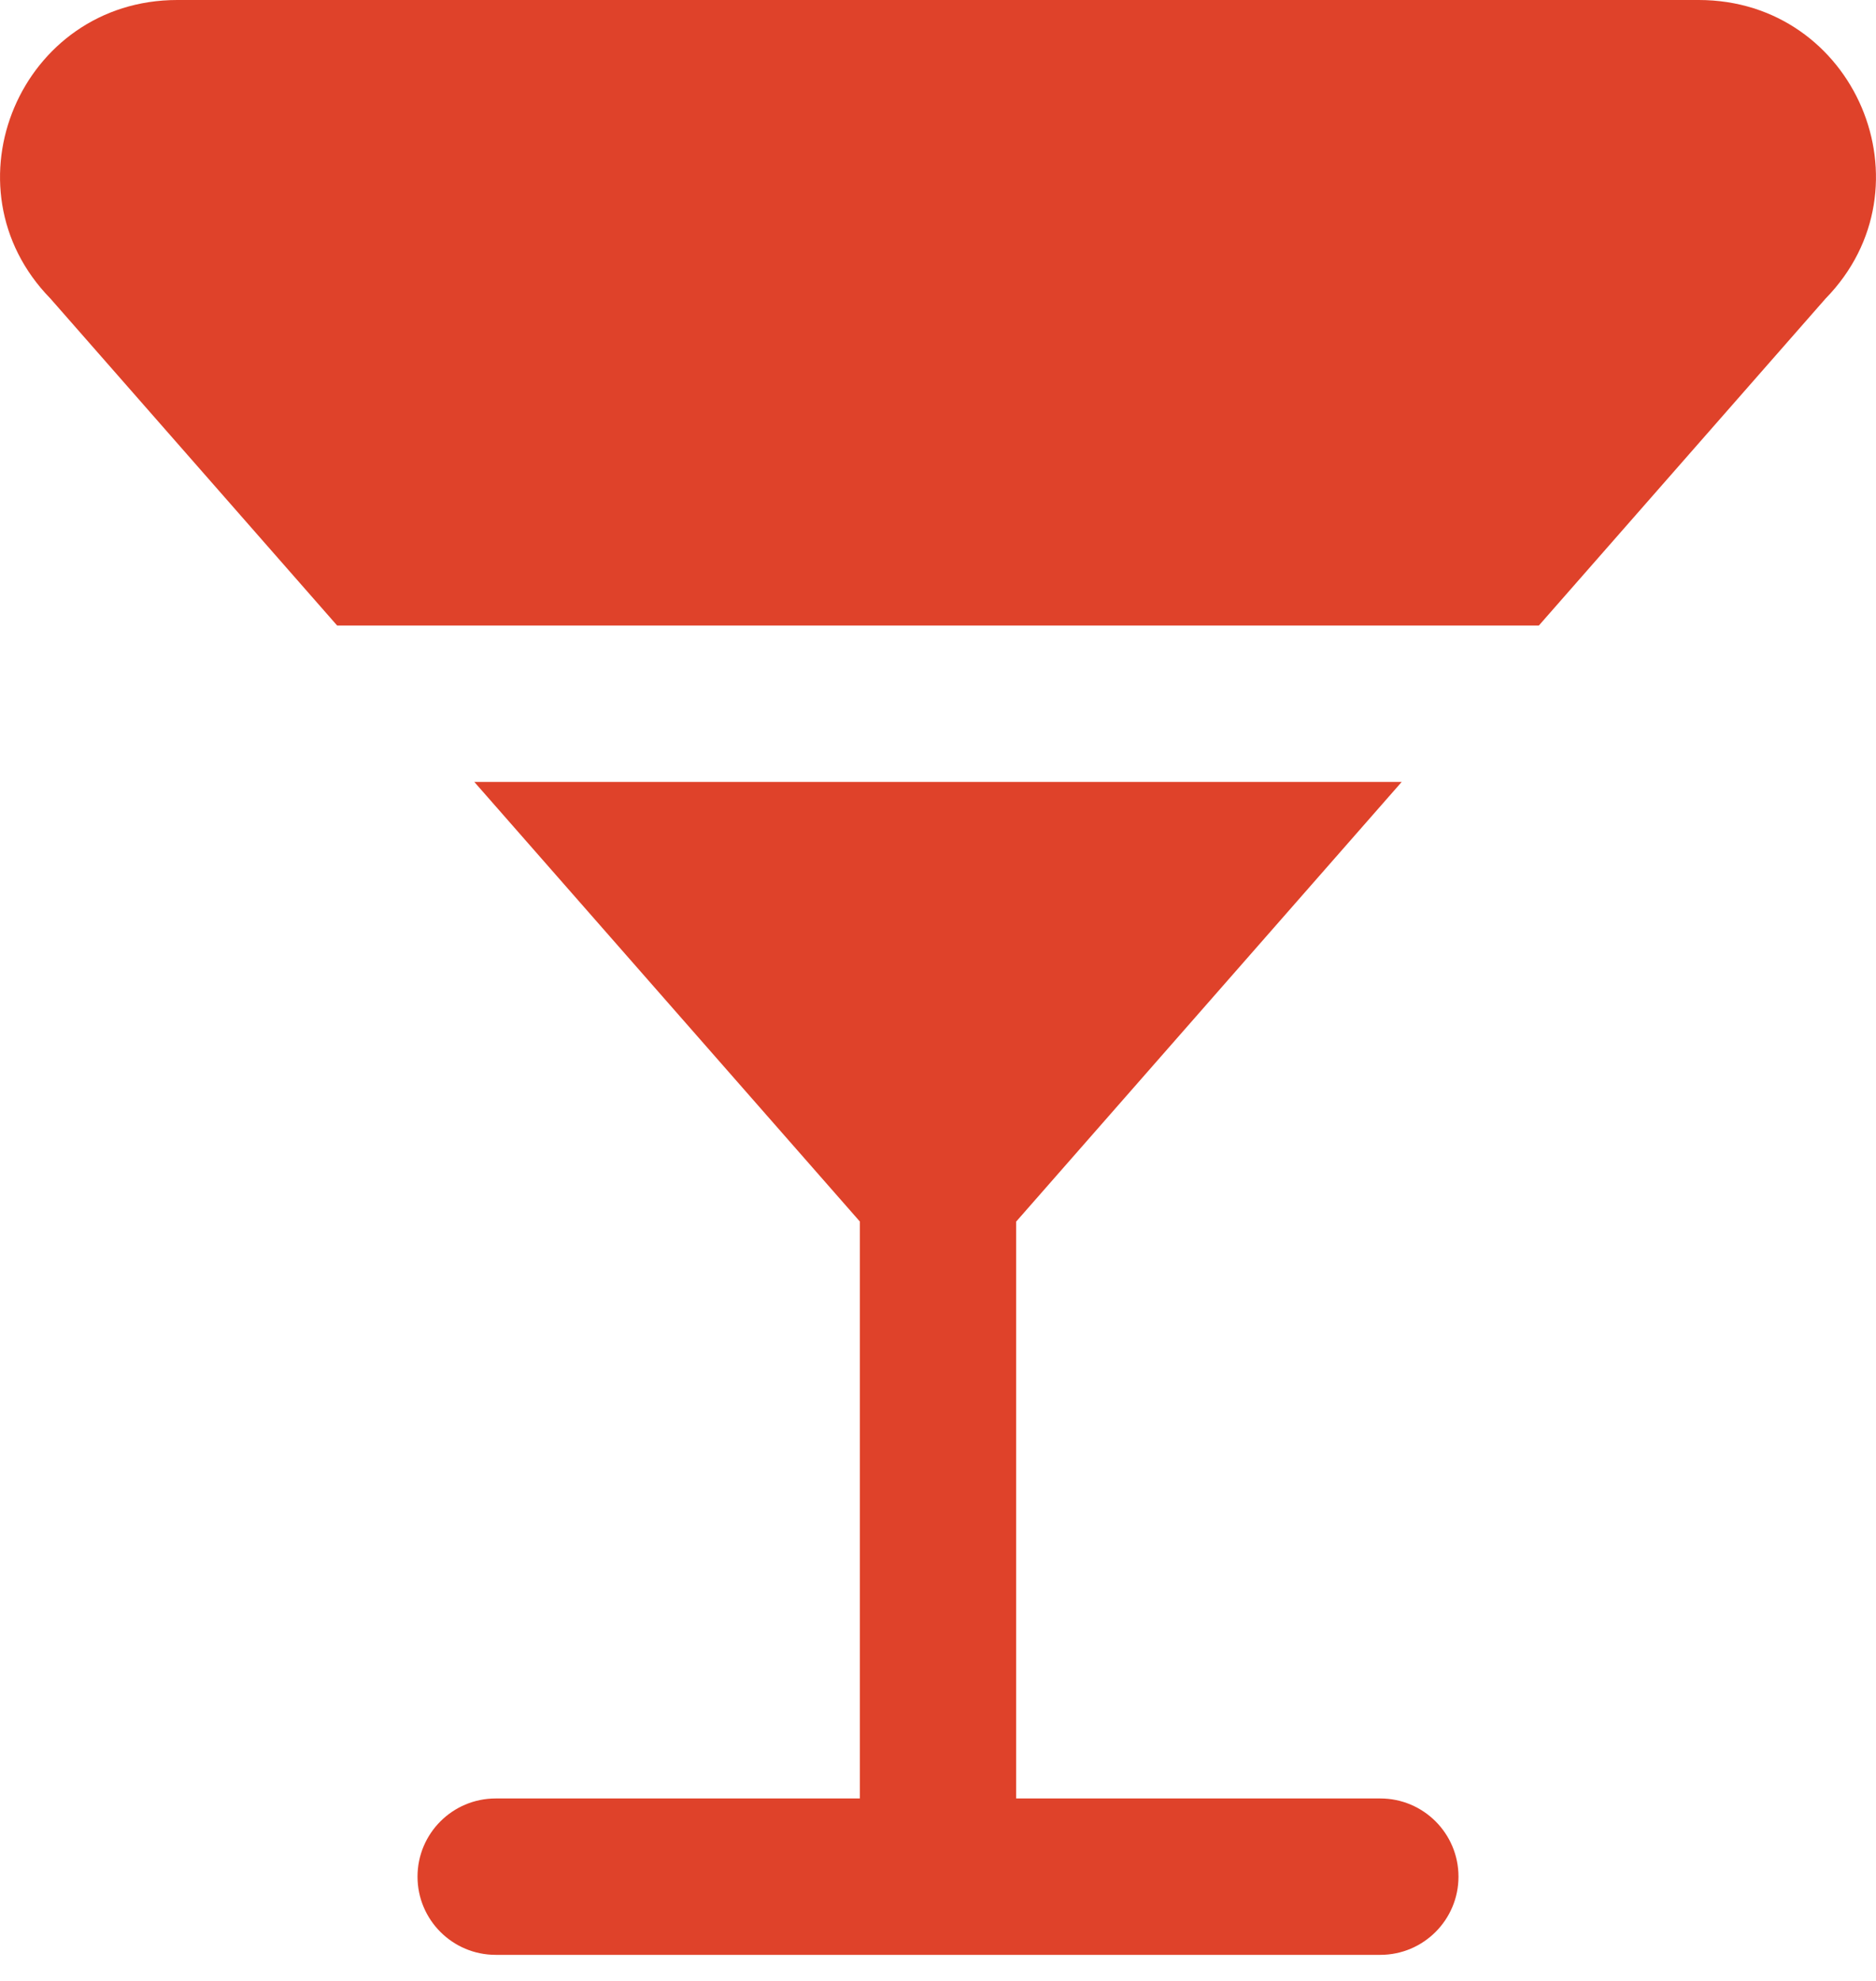
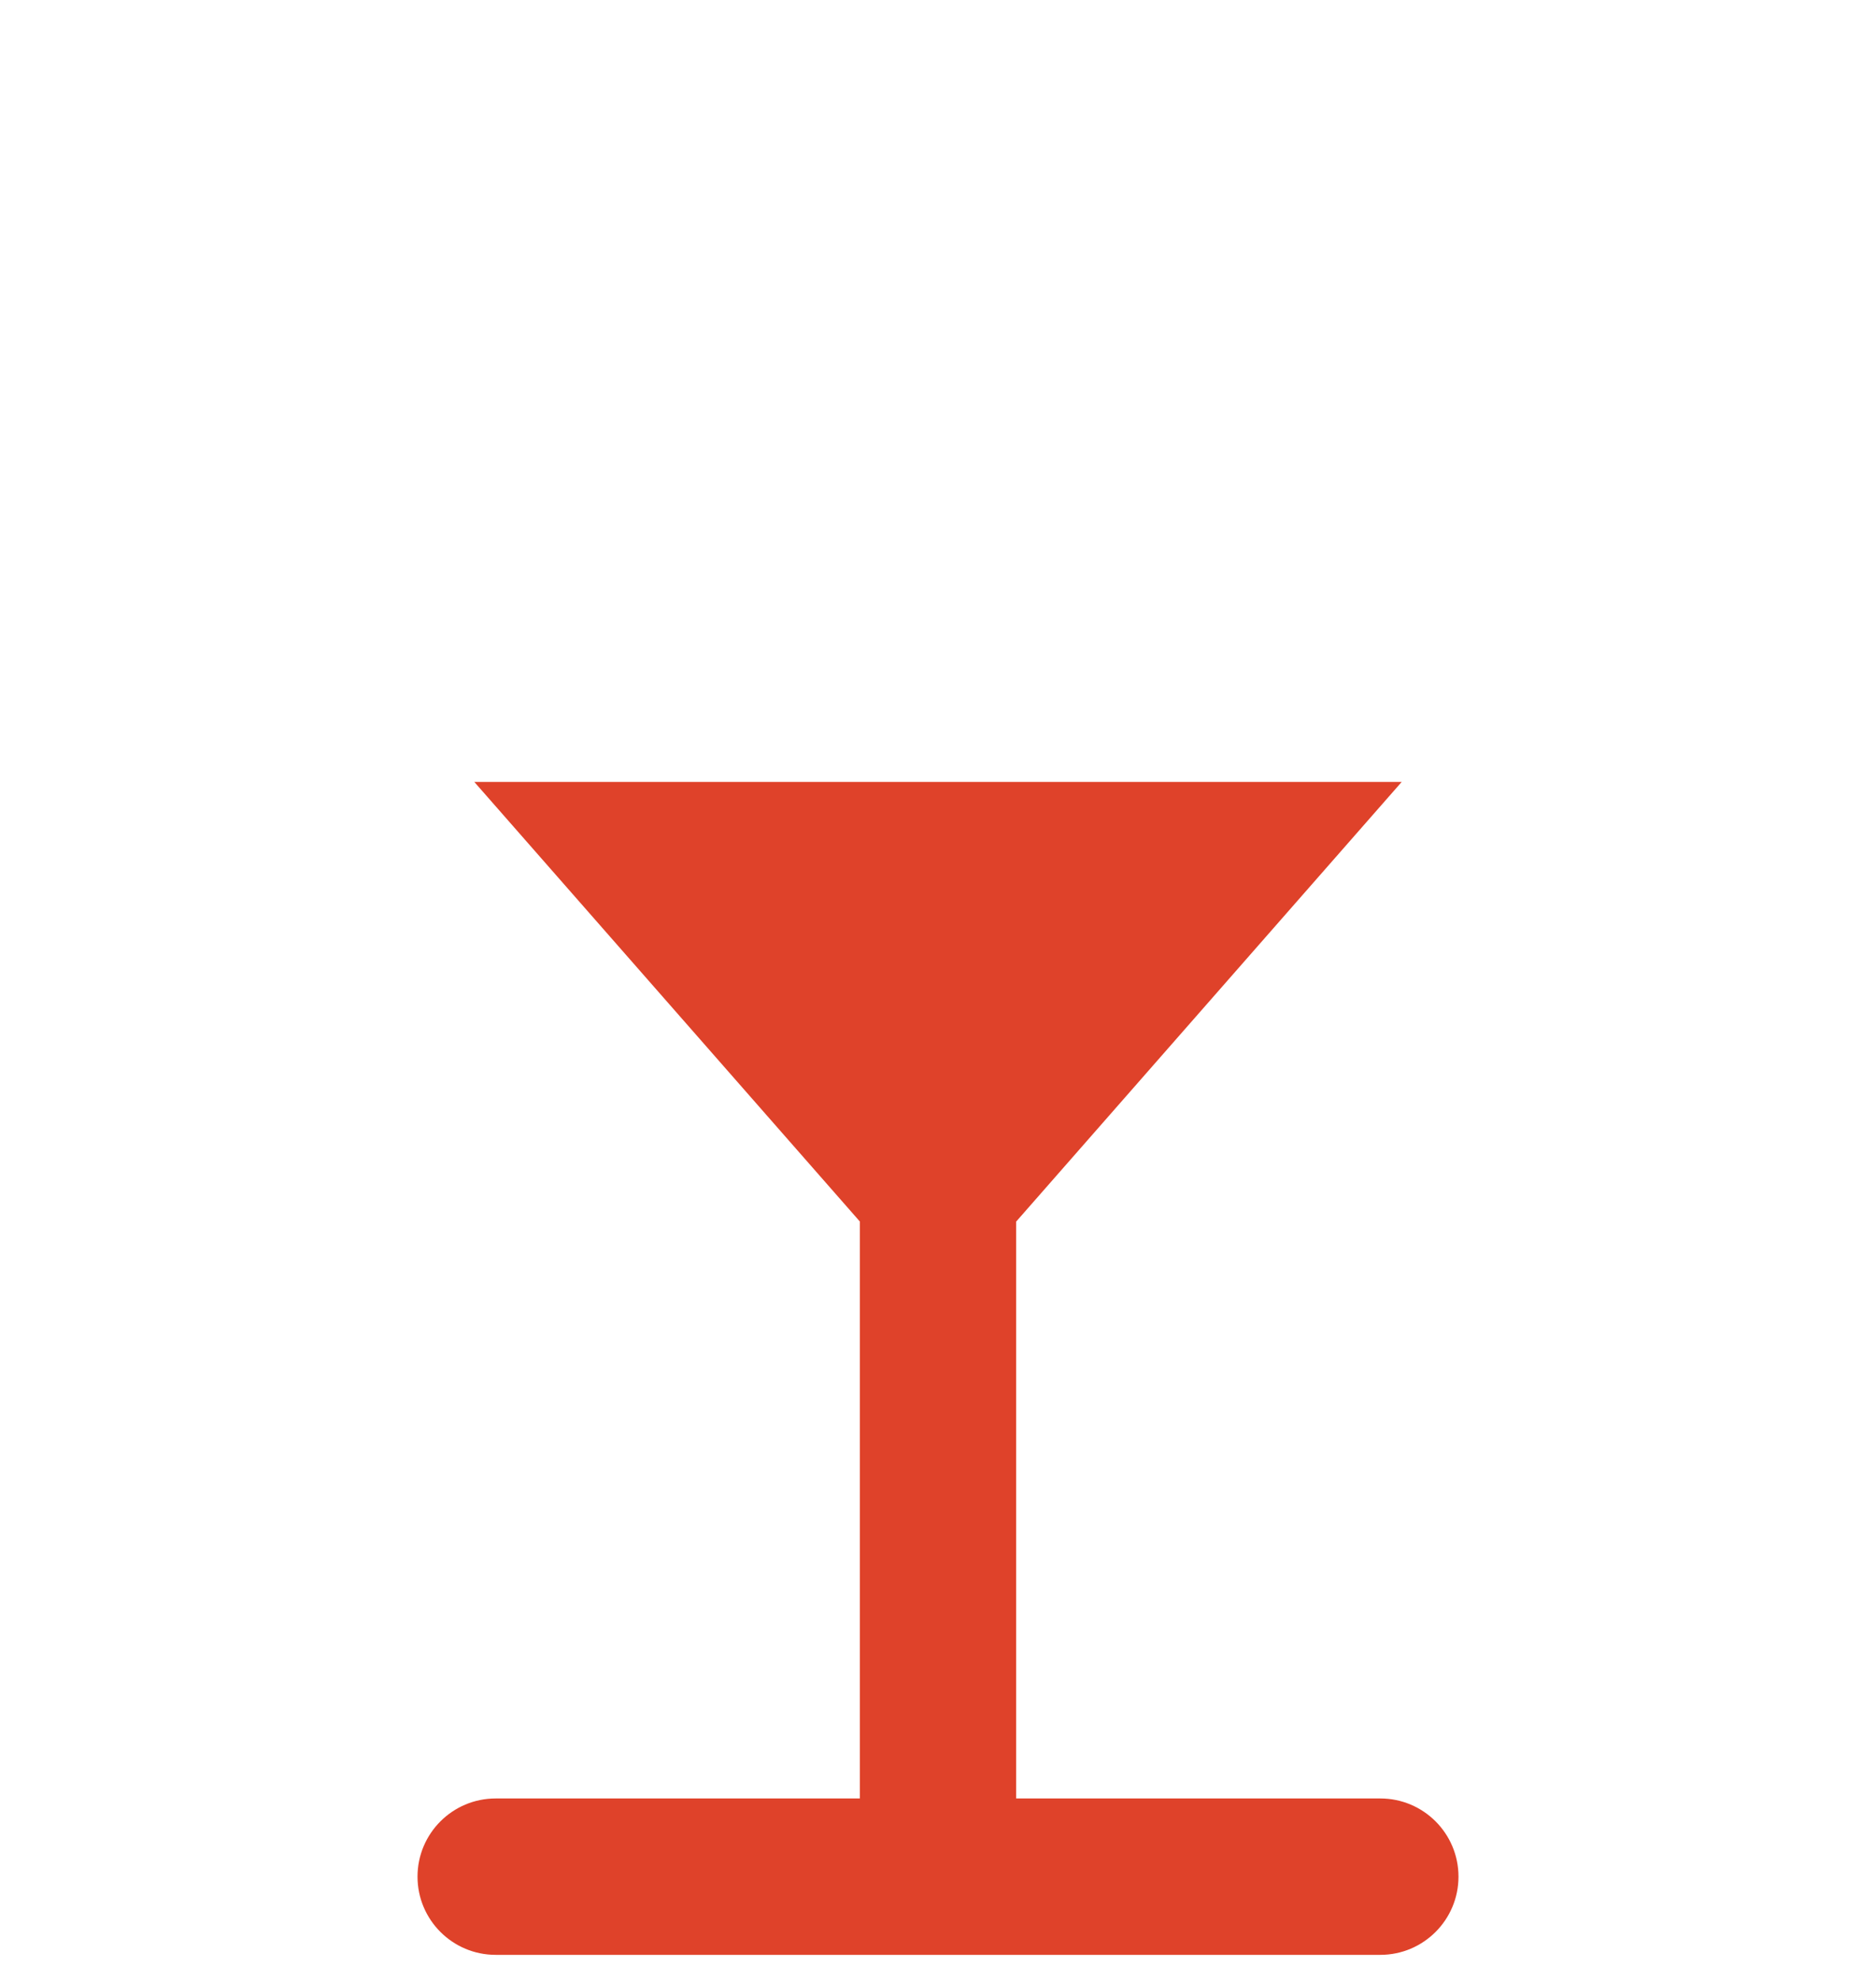
<svg xmlns="http://www.w3.org/2000/svg" width="18" height="19" viewBox="0 0 18 19" fill="none">
-   <path d="M16.299 0H1.701C0.2 0 -0.562 1.794 0.484 2.864L3.235 6H14.765L17.516 2.864C18.562 1.794 17.8 0 16.299 0Z" fill="#DF422A" />
  <path d="M13.449 7.5H4.551L8.25 11.716V17.25H4.756C4.342 17.25 4.006 17.586 4.006 18C4.006 18.414 4.342 18.75 4.756 18.75H13.244C13.658 18.75 13.994 18.414 13.994 18C13.994 17.586 13.658 17.25 13.244 17.25H9.75V11.717L13.449 7.5Z" fill="#DF422A" />
</svg>